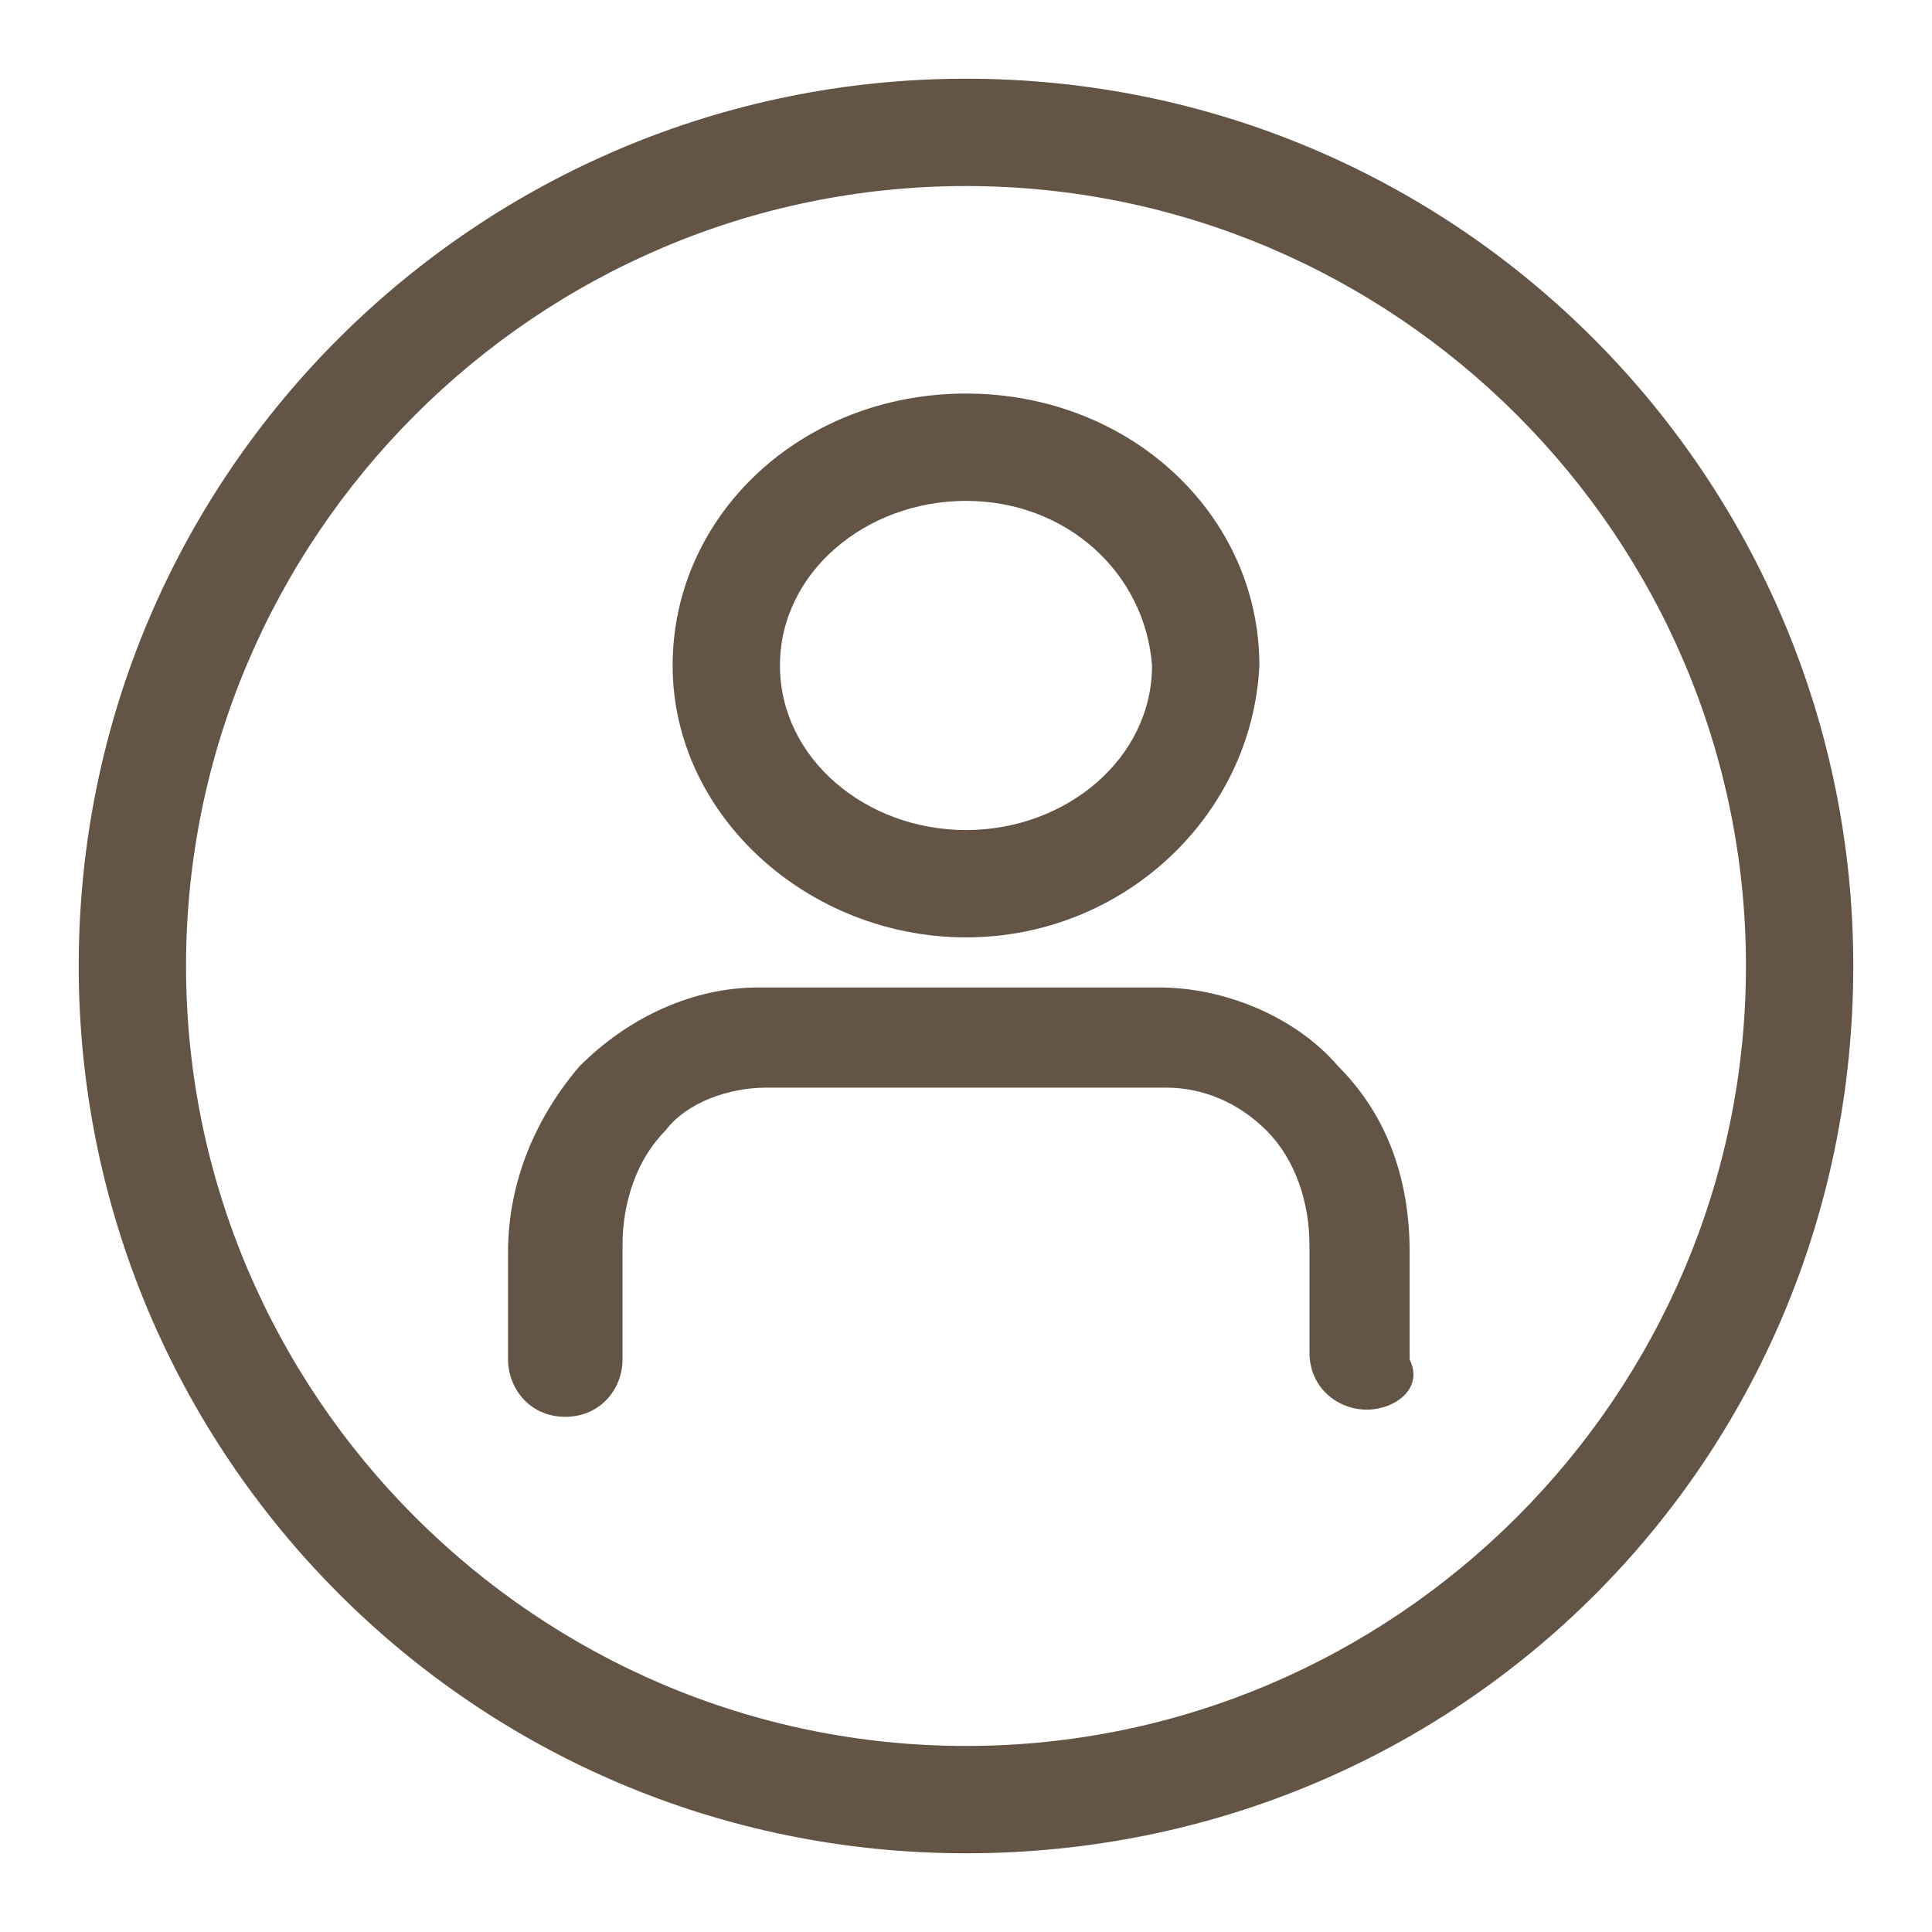
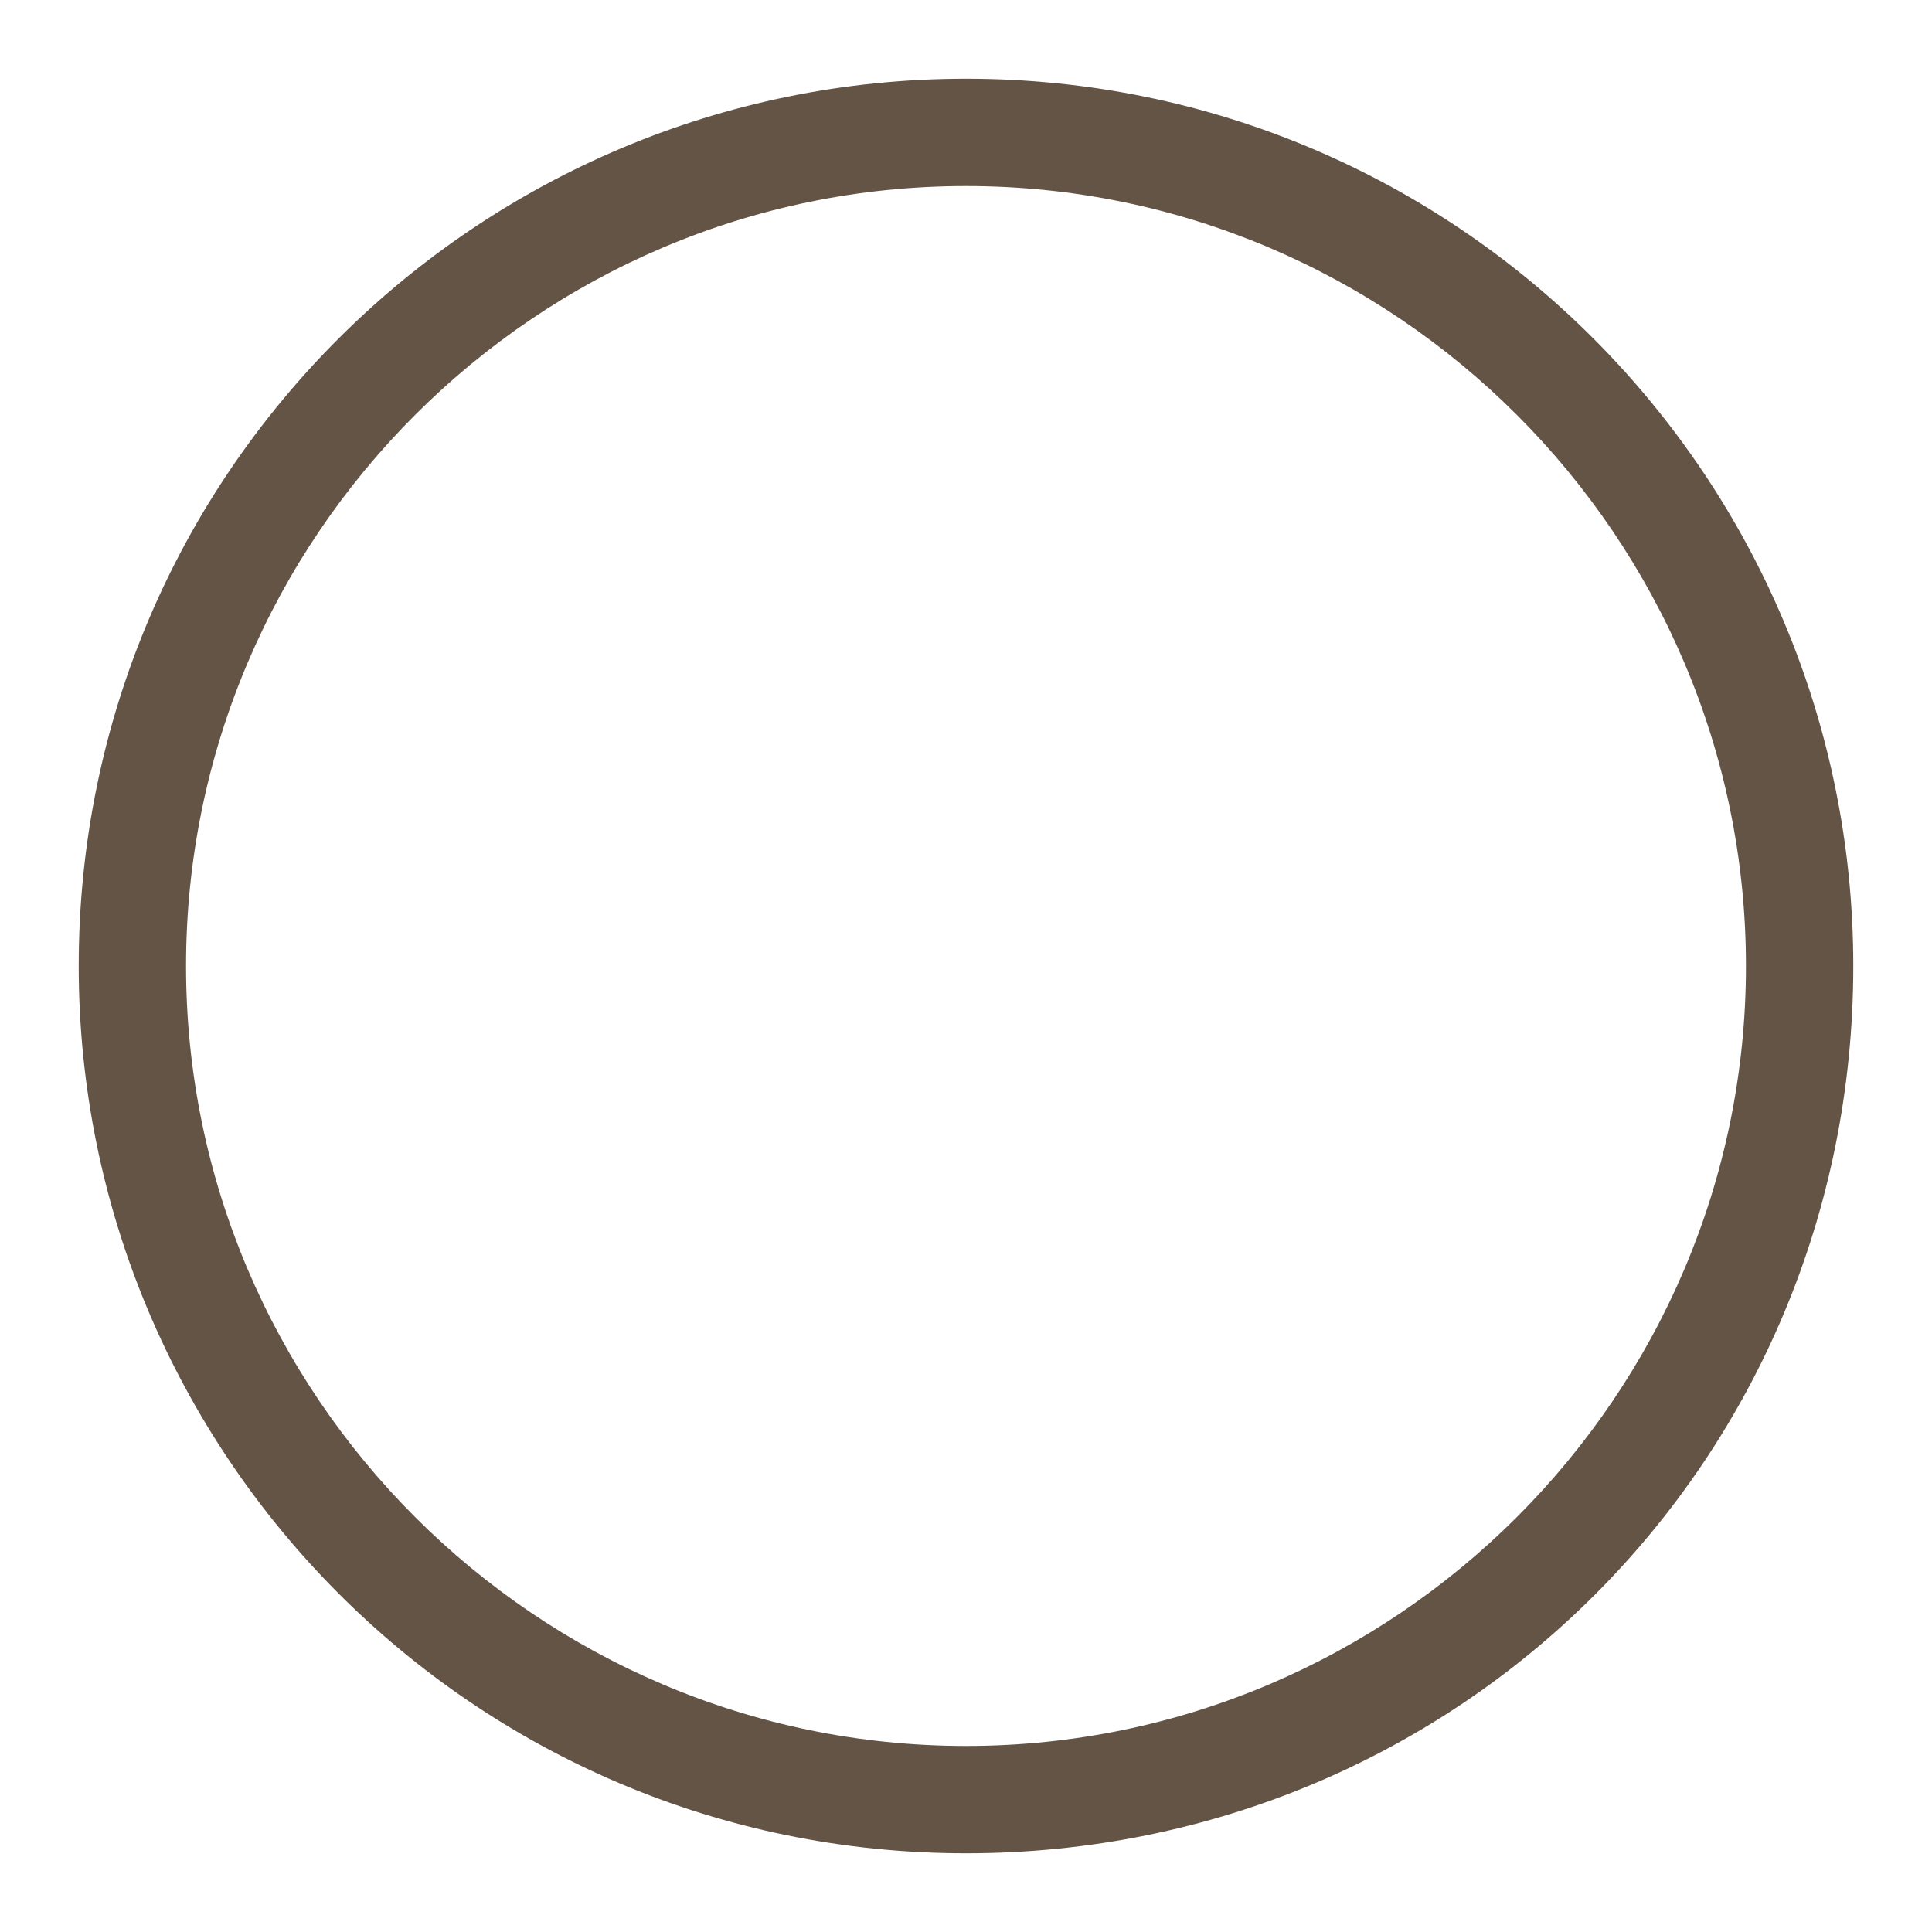
<svg xmlns="http://www.w3.org/2000/svg" version="1.1" id="Layer_1" x="0px" y="0px" viewBox="0 0 27 27" style="enable-background:new 0 0 27 27;" xml:space="preserve">
  <style type="text/css">
	.st0{fill:#635446;}
</style>
  <g>
    <path class="st0" d="M13.5,25.9c-6.9,0-12.4-5.6-12.4-12.4c0-6.9,5.6-12.4,12.4-12.4c6.9,0,12.4,5.6,12.4,12.4   C25.9,20.4,20.4,25.9,13.5,25.9z M13.5,2.6c-6,0-10.9,4.9-10.9,10.9c0,6,4.9,10.9,10.9,10.9c6,0,10.9-4.9,10.9-10.9   C24.4,7.5,19.5,2.6,13.5,2.6z" />
-     <path class="st0" d="M19.1,19.7c-0.4,0-0.8-0.3-0.8-0.8v-1.5c0-0.6-0.2-1.2-0.6-1.6c-0.4-0.4-0.9-0.6-1.4-0.6h-5.6   c-0.5,0-1.1,0.2-1.4,0.6c-0.4,0.4-0.6,1-0.6,1.6V19c0,0.4-0.3,0.8-0.8,0.8S7.1,19.4,7.1,19v-1.5c0-1,0.4-1.9,1-2.6   c0.7-0.7,1.6-1.1,2.5-1.1h5.6c0.9,0,1.9,0.4,2.5,1.1c0.7,0.7,1,1.6,1,2.6V19C19.9,19.4,19.5,19.7,19.1,19.7z" />
-     <path class="st0" d="M13.5,13.1c-2.2,0-4.1-1.7-4.1-3.8c0-2.1,1.8-3.8,4.1-3.8s4.1,1.7,4.1,3.8C17.5,11.4,15.7,13.1,13.5,13.1z    M13.5,7c-1.4,0-2.6,1-2.6,2.3c0,1.3,1.2,2.3,2.6,2.3s2.6-1,2.6-2.3C16,8,14.9,7,13.5,7z" />
  </g>
</svg>